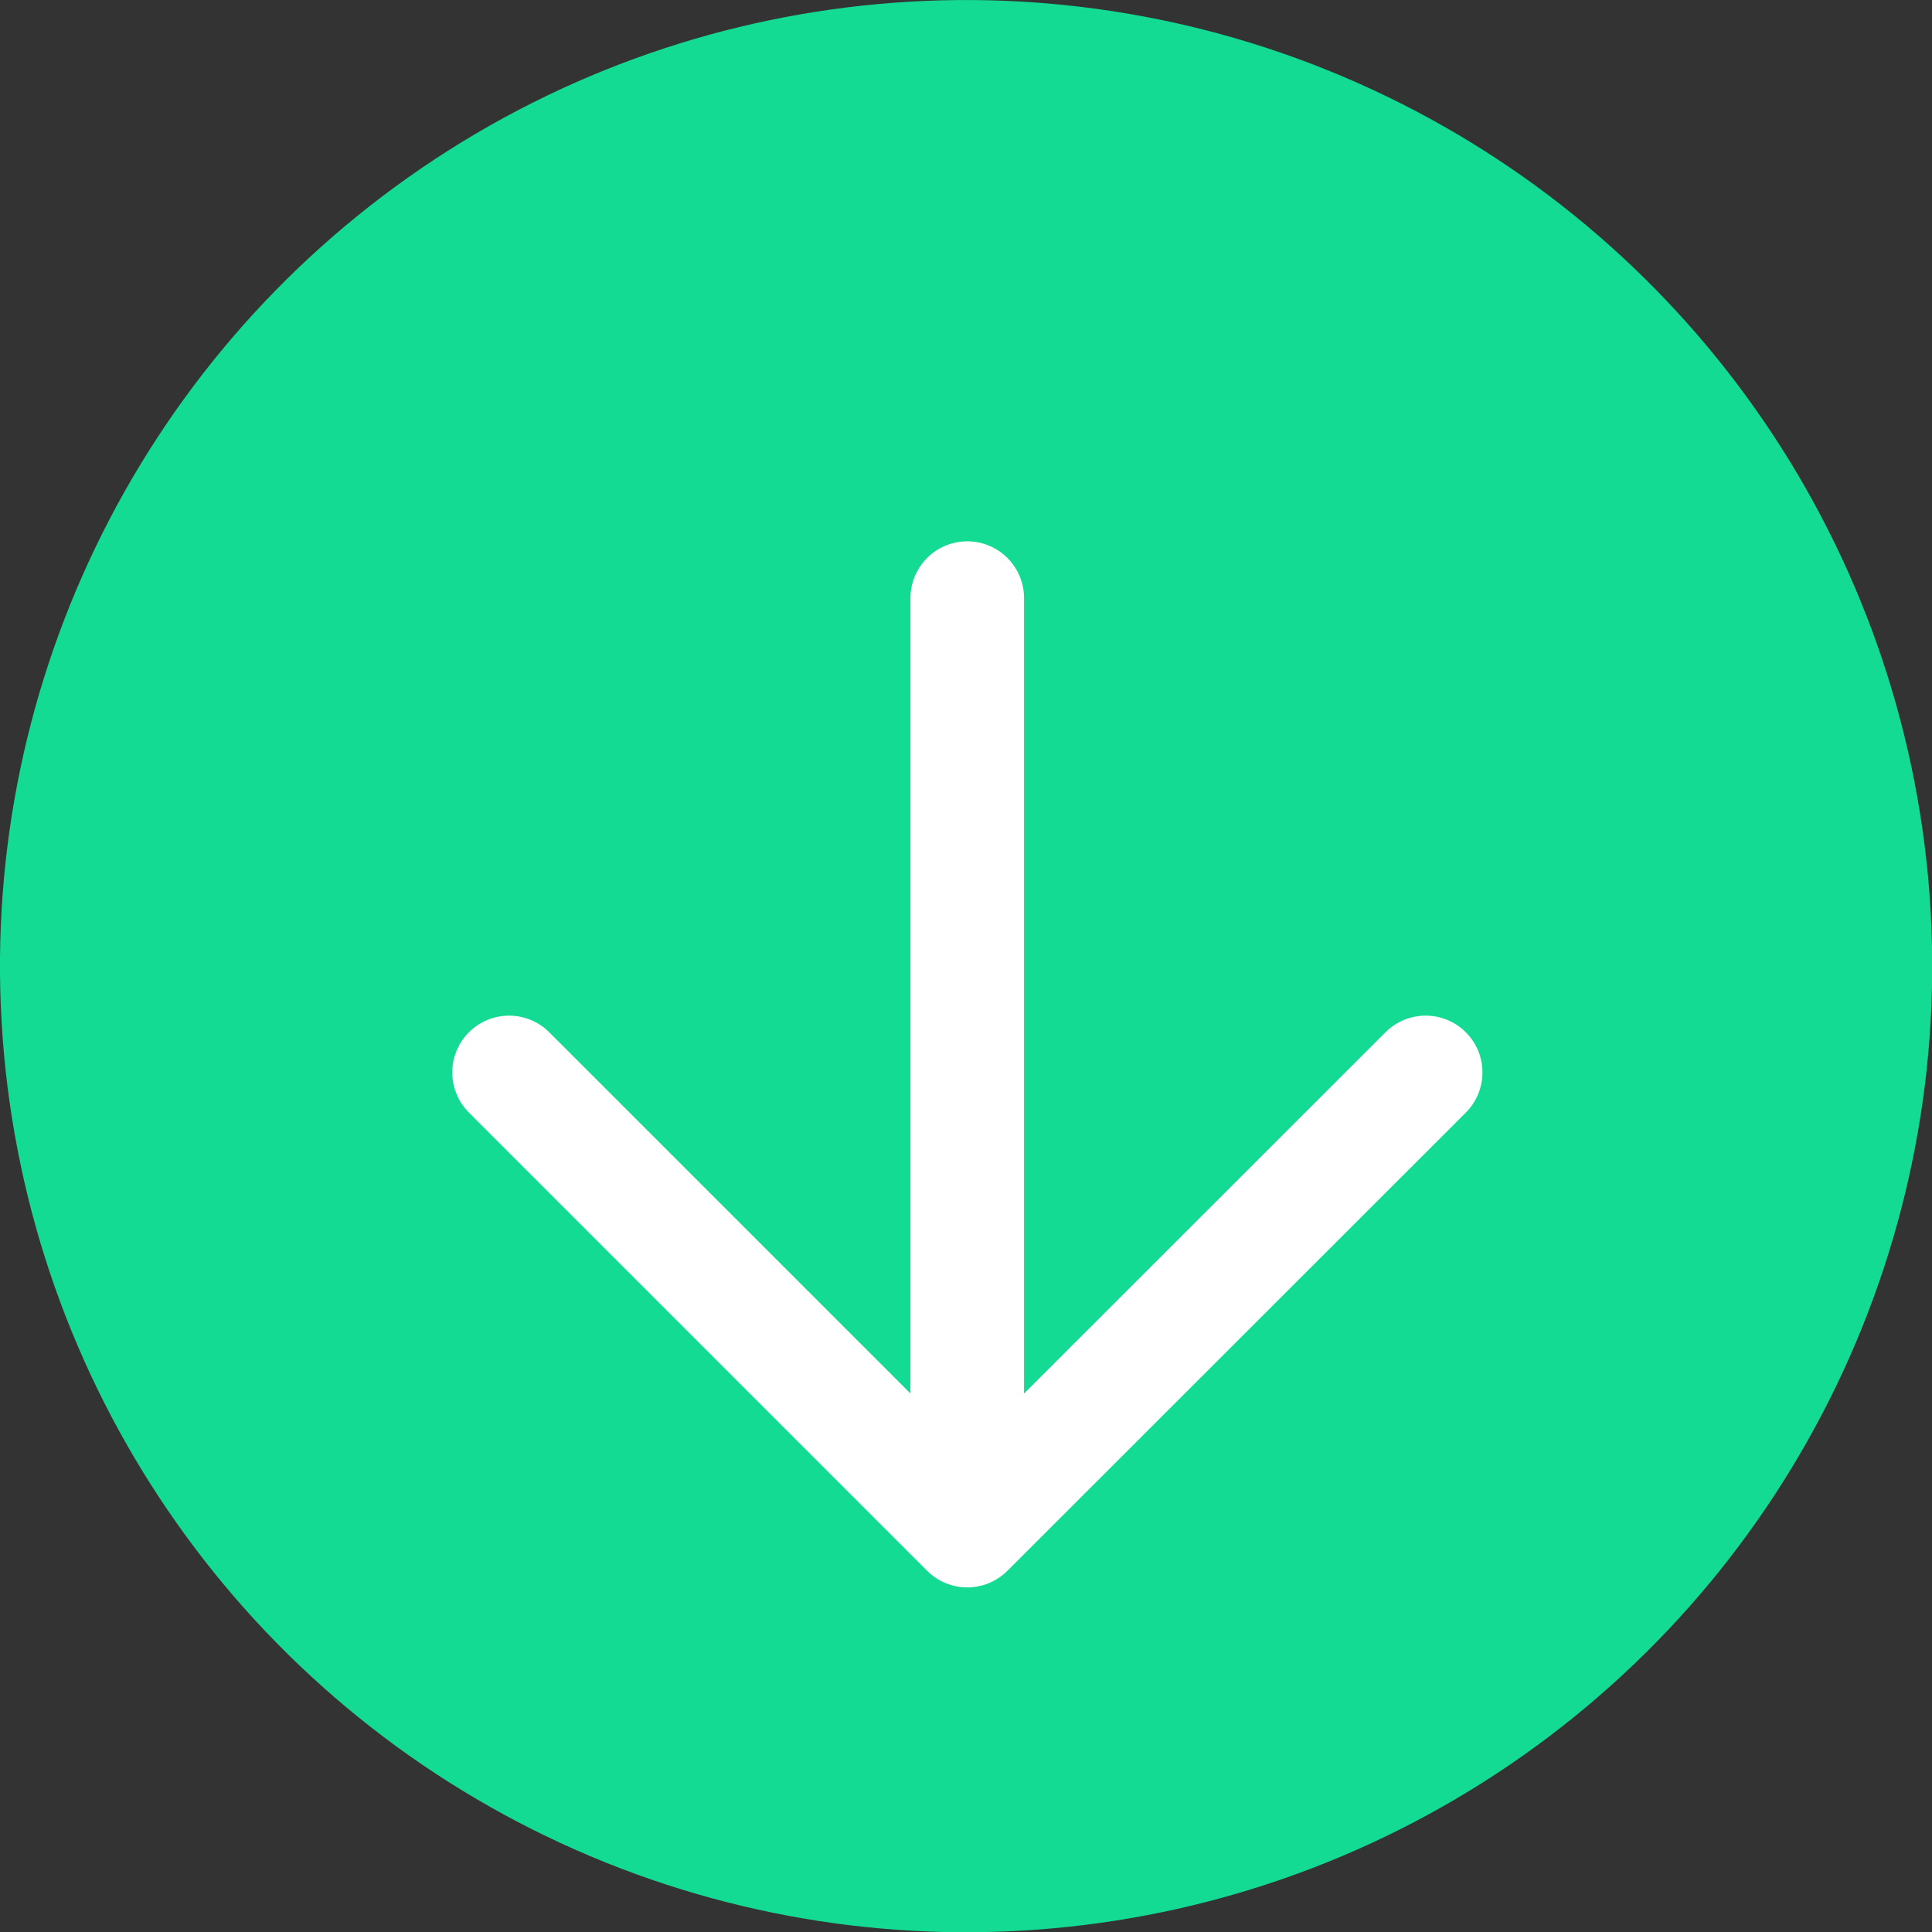
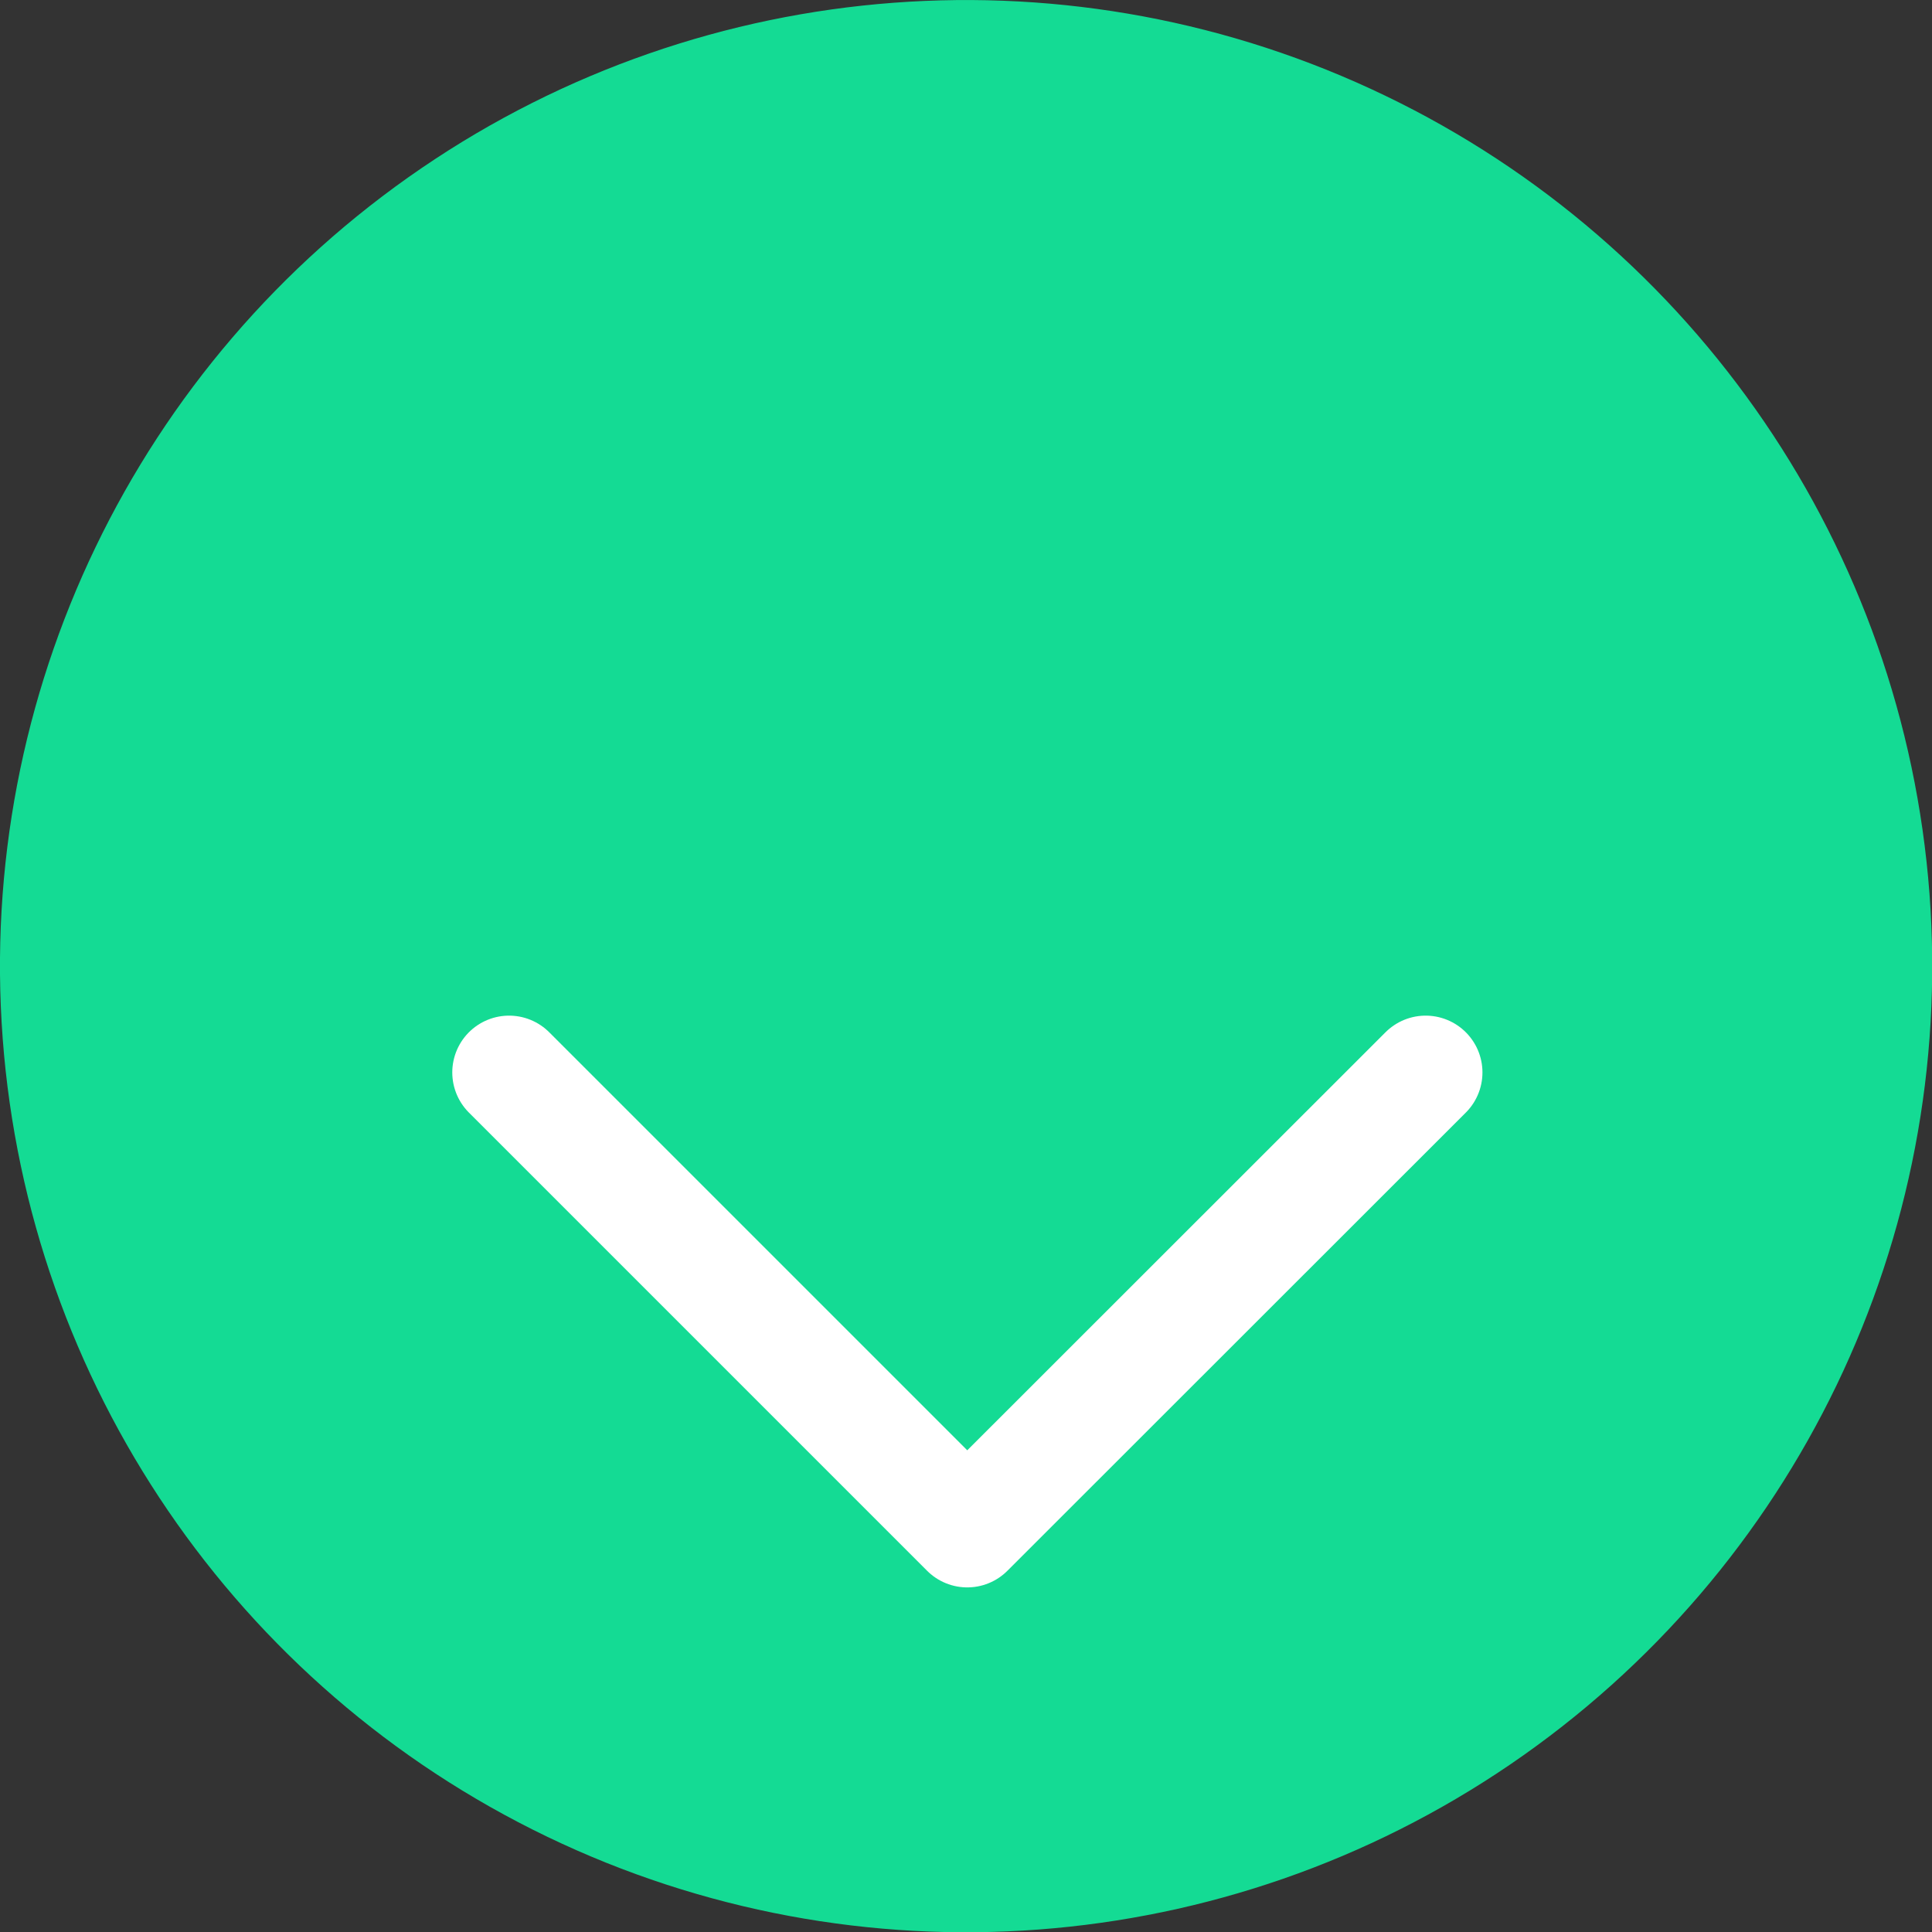
<svg xmlns="http://www.w3.org/2000/svg" viewBox="0 0 85.05 85.05">
  <rect x="0" y="0" width="85.05" height="85.05" fill="#333333" stroke="none" />
  <defs>
    <style>.circle-arrow{fill:#14db94;}.circle-line{fill:none;stroke:#fff;stroke-linecap:round;stroke-linejoin:round;stroke-width:5px;}</style>
  </defs>
  <title>icon_svgAsset 12</title>
  <g id="Layer_2" data-name="Layer 2">
    <g id="Layer_1-2" data-name="Layer 1">
      <circle class="circle-arrow" cx="42.53" cy="42.53" r="42.53" transform="translate(-3.07 3.31) rotate(-4.3)" />
-       <line class="circle-line" x1="42.58" y1="26.33" x2="42.58" y2="66.93" />
      <polyline class="circle-line" points="62.76 47.21 42.58 67.38 22.41 47.21" />
    </g>
  </g>
</svg>